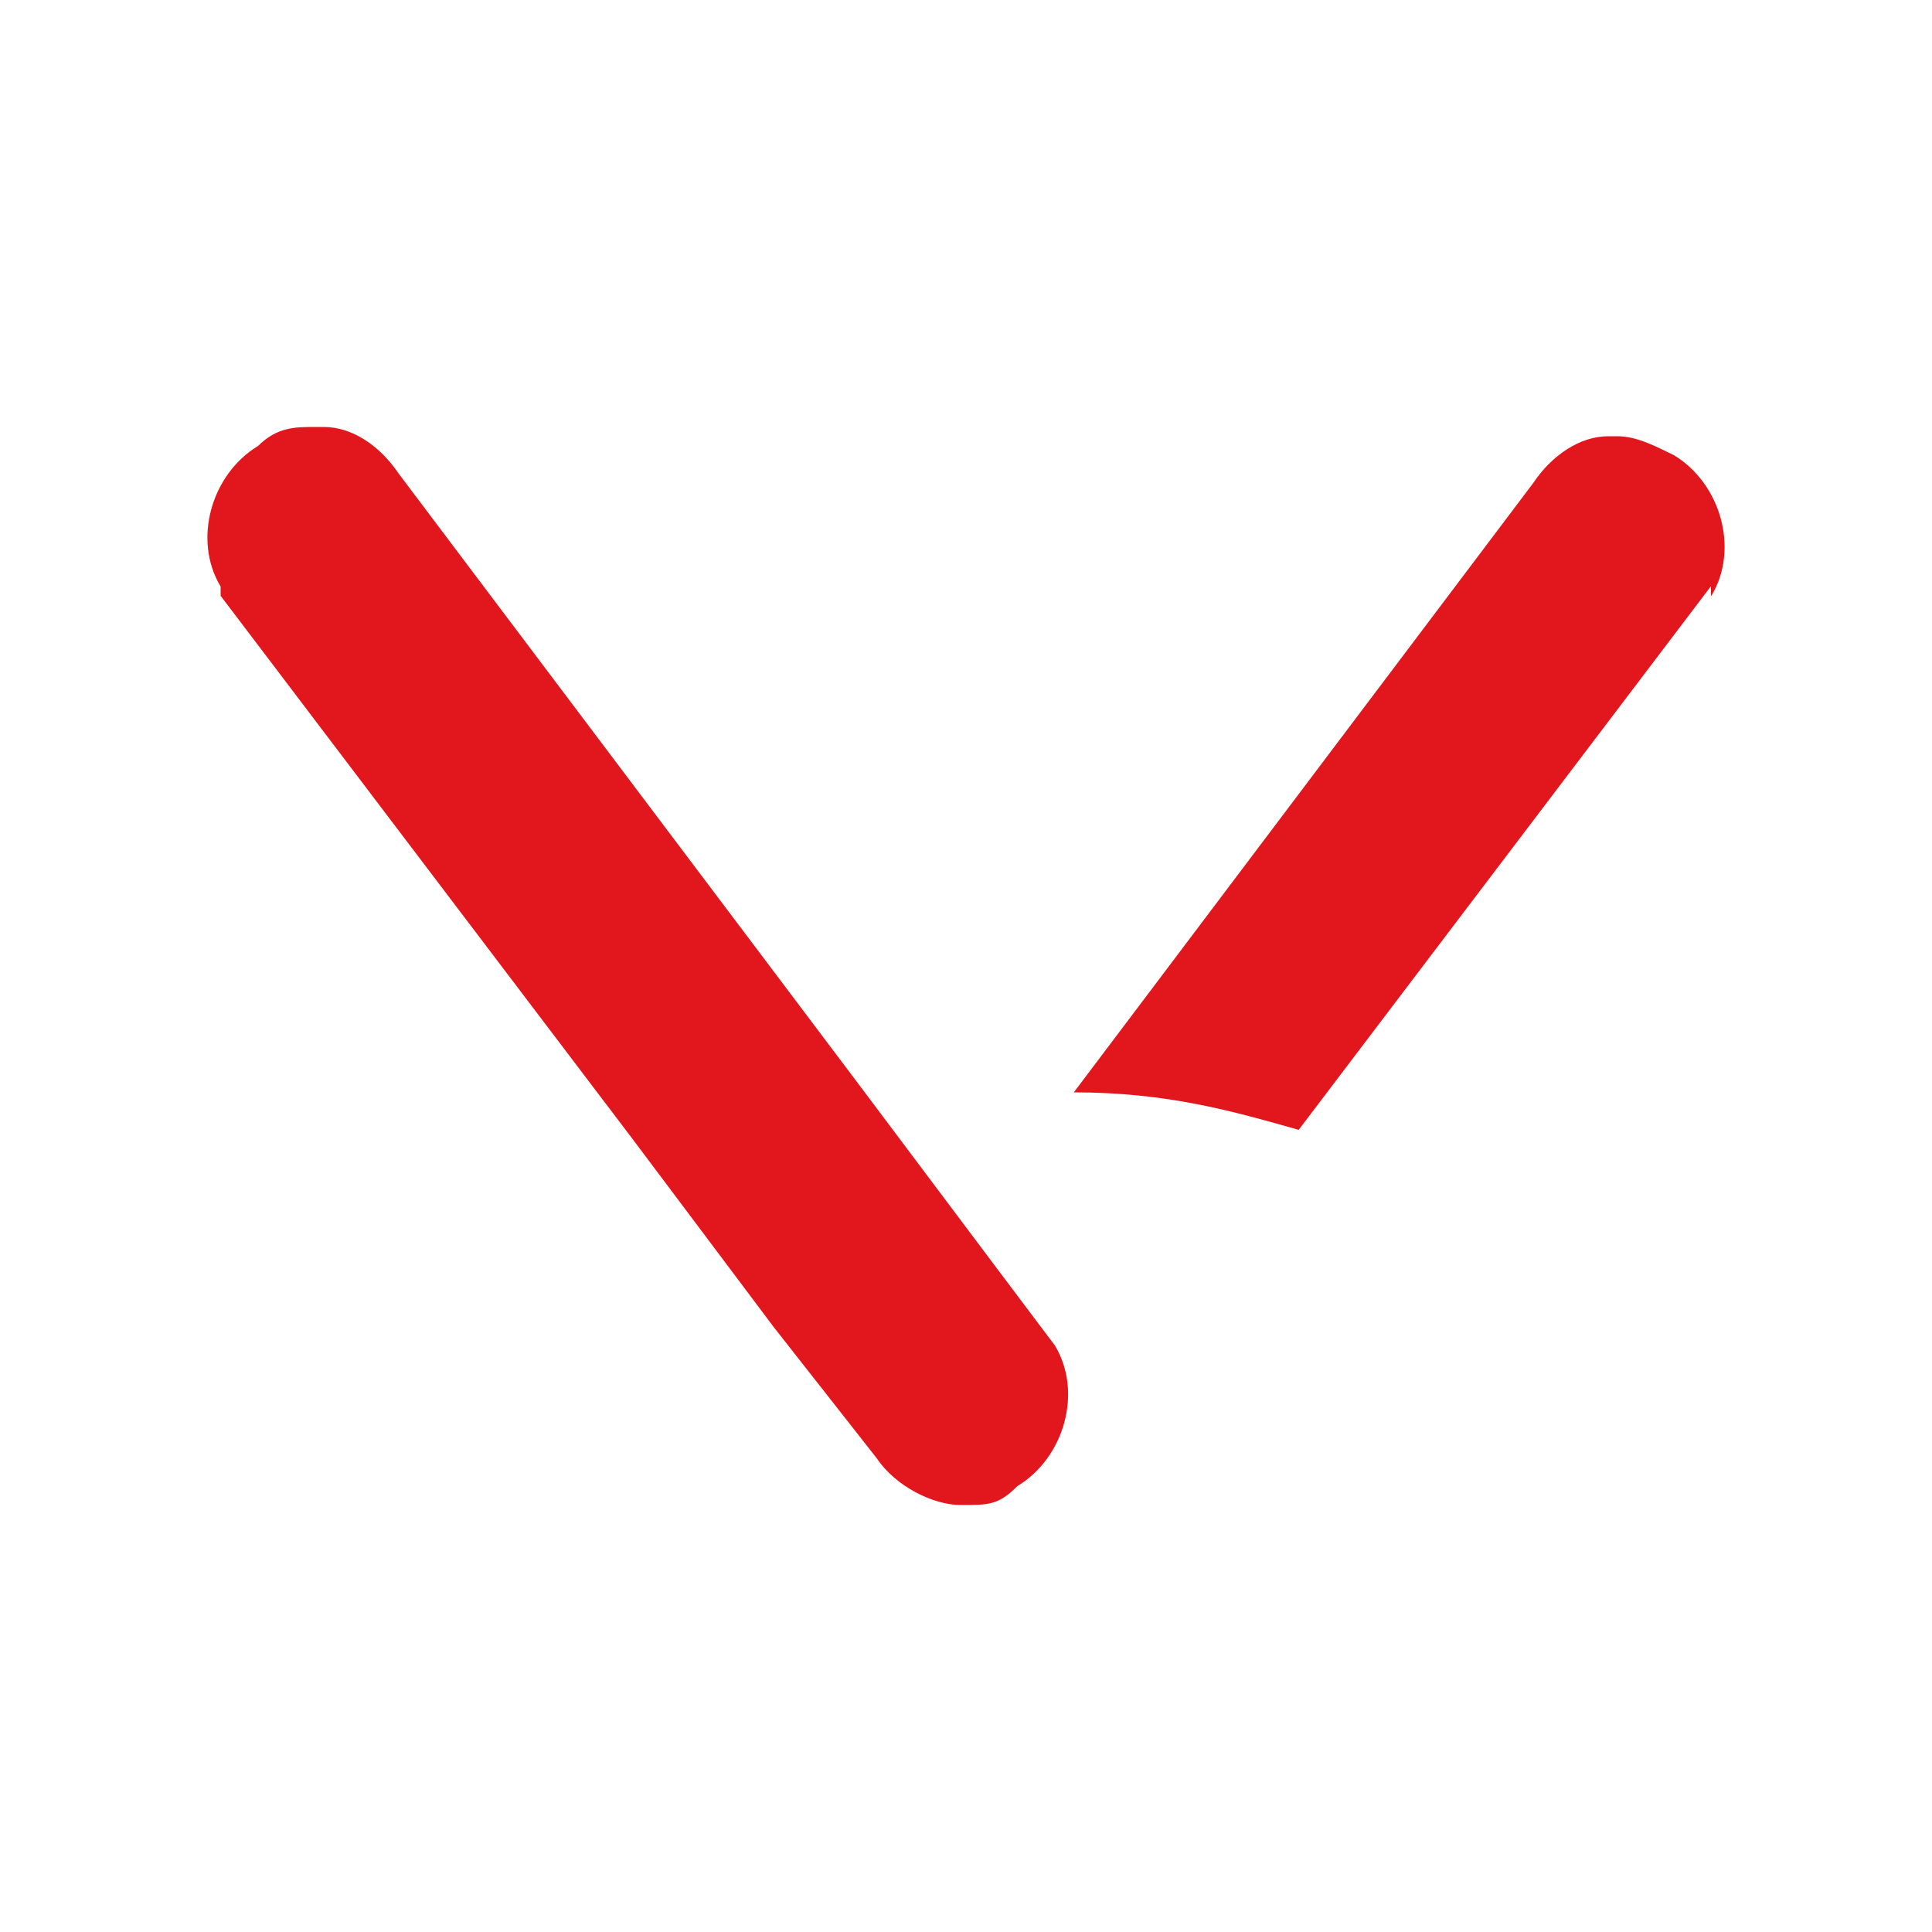
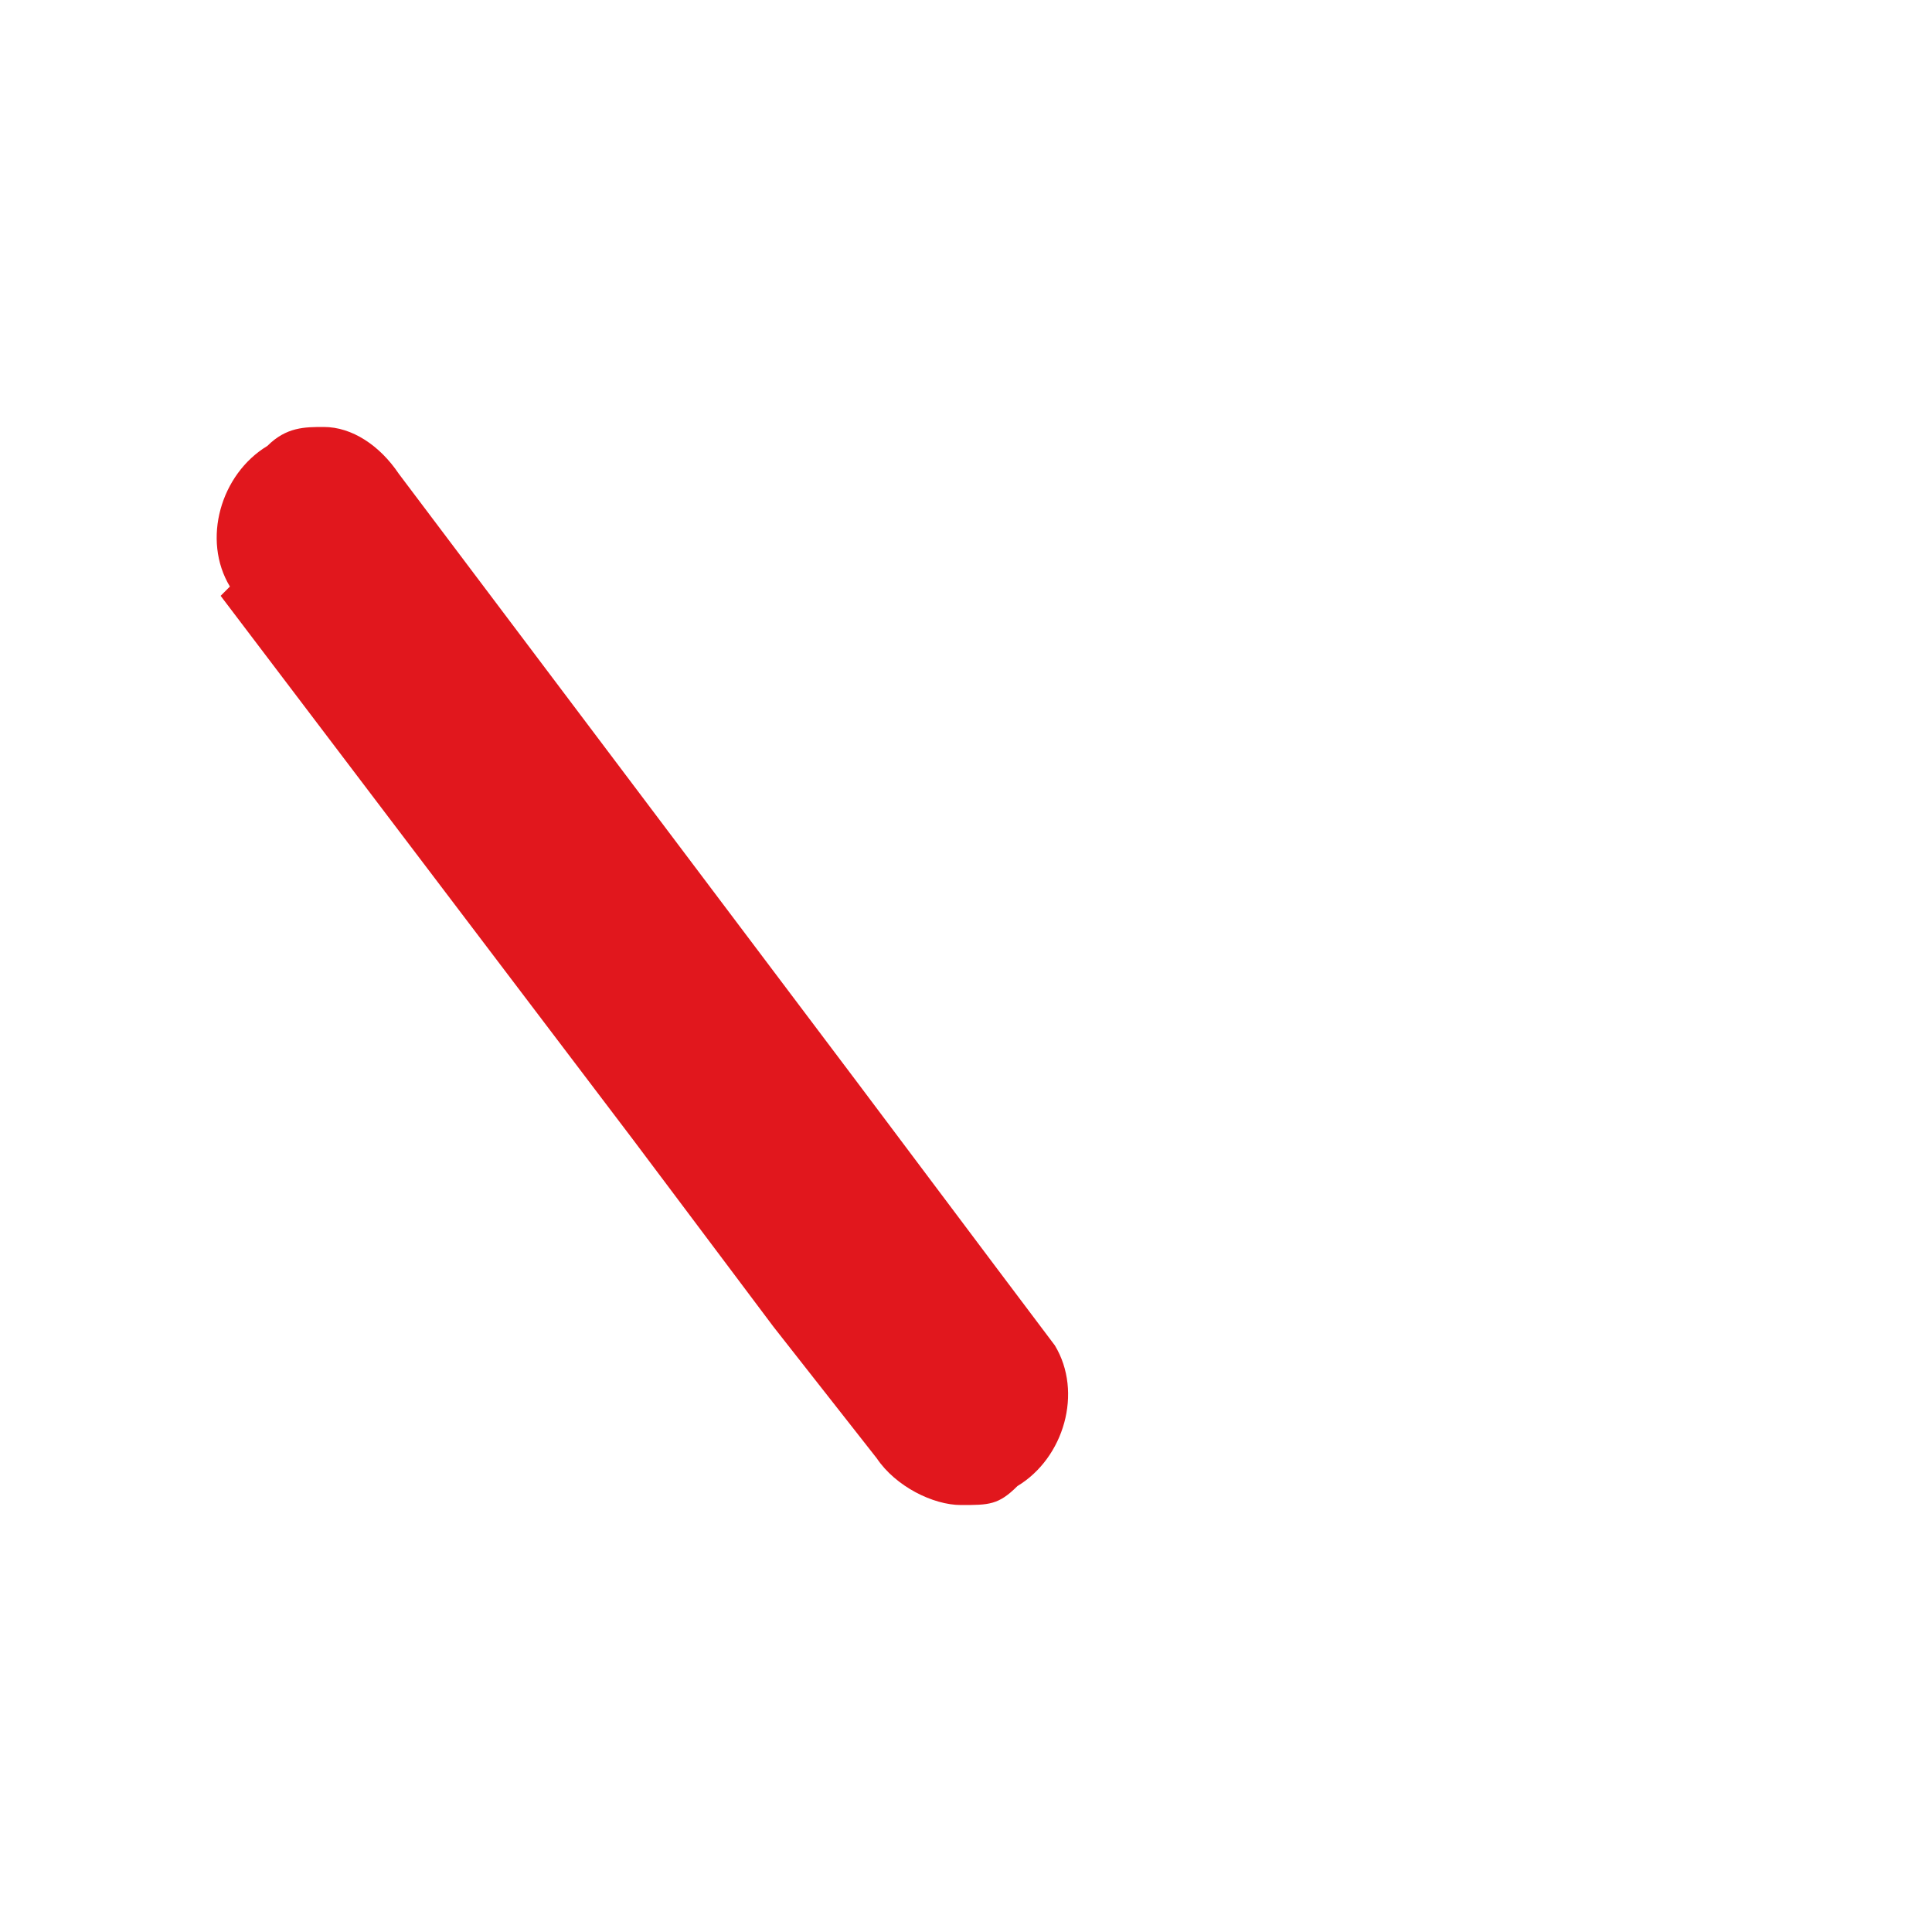
<svg xmlns="http://www.w3.org/2000/svg" viewBox="0 0 500 500">
  <defs>
    <style>      .cls-1 {        fill: #e1171d;      }    </style>
  </defs>
  <g>
    <g id="Vrstva_1">
      <g>
-         <path class="cls-1" d="M442.9,154.2c7.3-12.1,2.4-29.1-9.7-36.4-4.9-2.4-9.7-4.9-14.6-4.9s0,0-2.4,0c-7.3,0-14.6,4.9-19.4,12.1l-118.9,157.7c24.3,0,41.2,4.9,58.2,9.7l106.7-140.7v2.4Z" />
-         <path class="cls-1" d="M57.1,154.2l106.7,140.7,36.4,48.5,26.7,34c4.9,7.3,14.6,12.1,21.8,12.1s9.7,0,14.6-4.9c12.1-7.3,17-24.3,9.7-36.4l-14.6-19.4-36.4-48.5L103.2,122.6c-4.9-7.3-12.1-12.1-19.4-12.1h-2.4c-4.9,0-9.7,0-14.6,4.9-12.1,7.3-17,24.3-9.7,36.4" />
+         <path class="cls-1" d="M57.1,154.2l106.7,140.7,36.4,48.5,26.7,34c4.9,7.3,14.6,12.1,21.8,12.1s9.7,0,14.6-4.9c12.1-7.3,17-24.3,9.7-36.4l-14.6-19.4-36.4-48.5L103.2,122.6c-4.9-7.3-12.1-12.1-19.4-12.1c-4.9,0-9.7,0-14.6,4.9-12.1,7.3-17,24.3-9.7,36.4" />
      </g>
    </g>
  </g>
</svg>